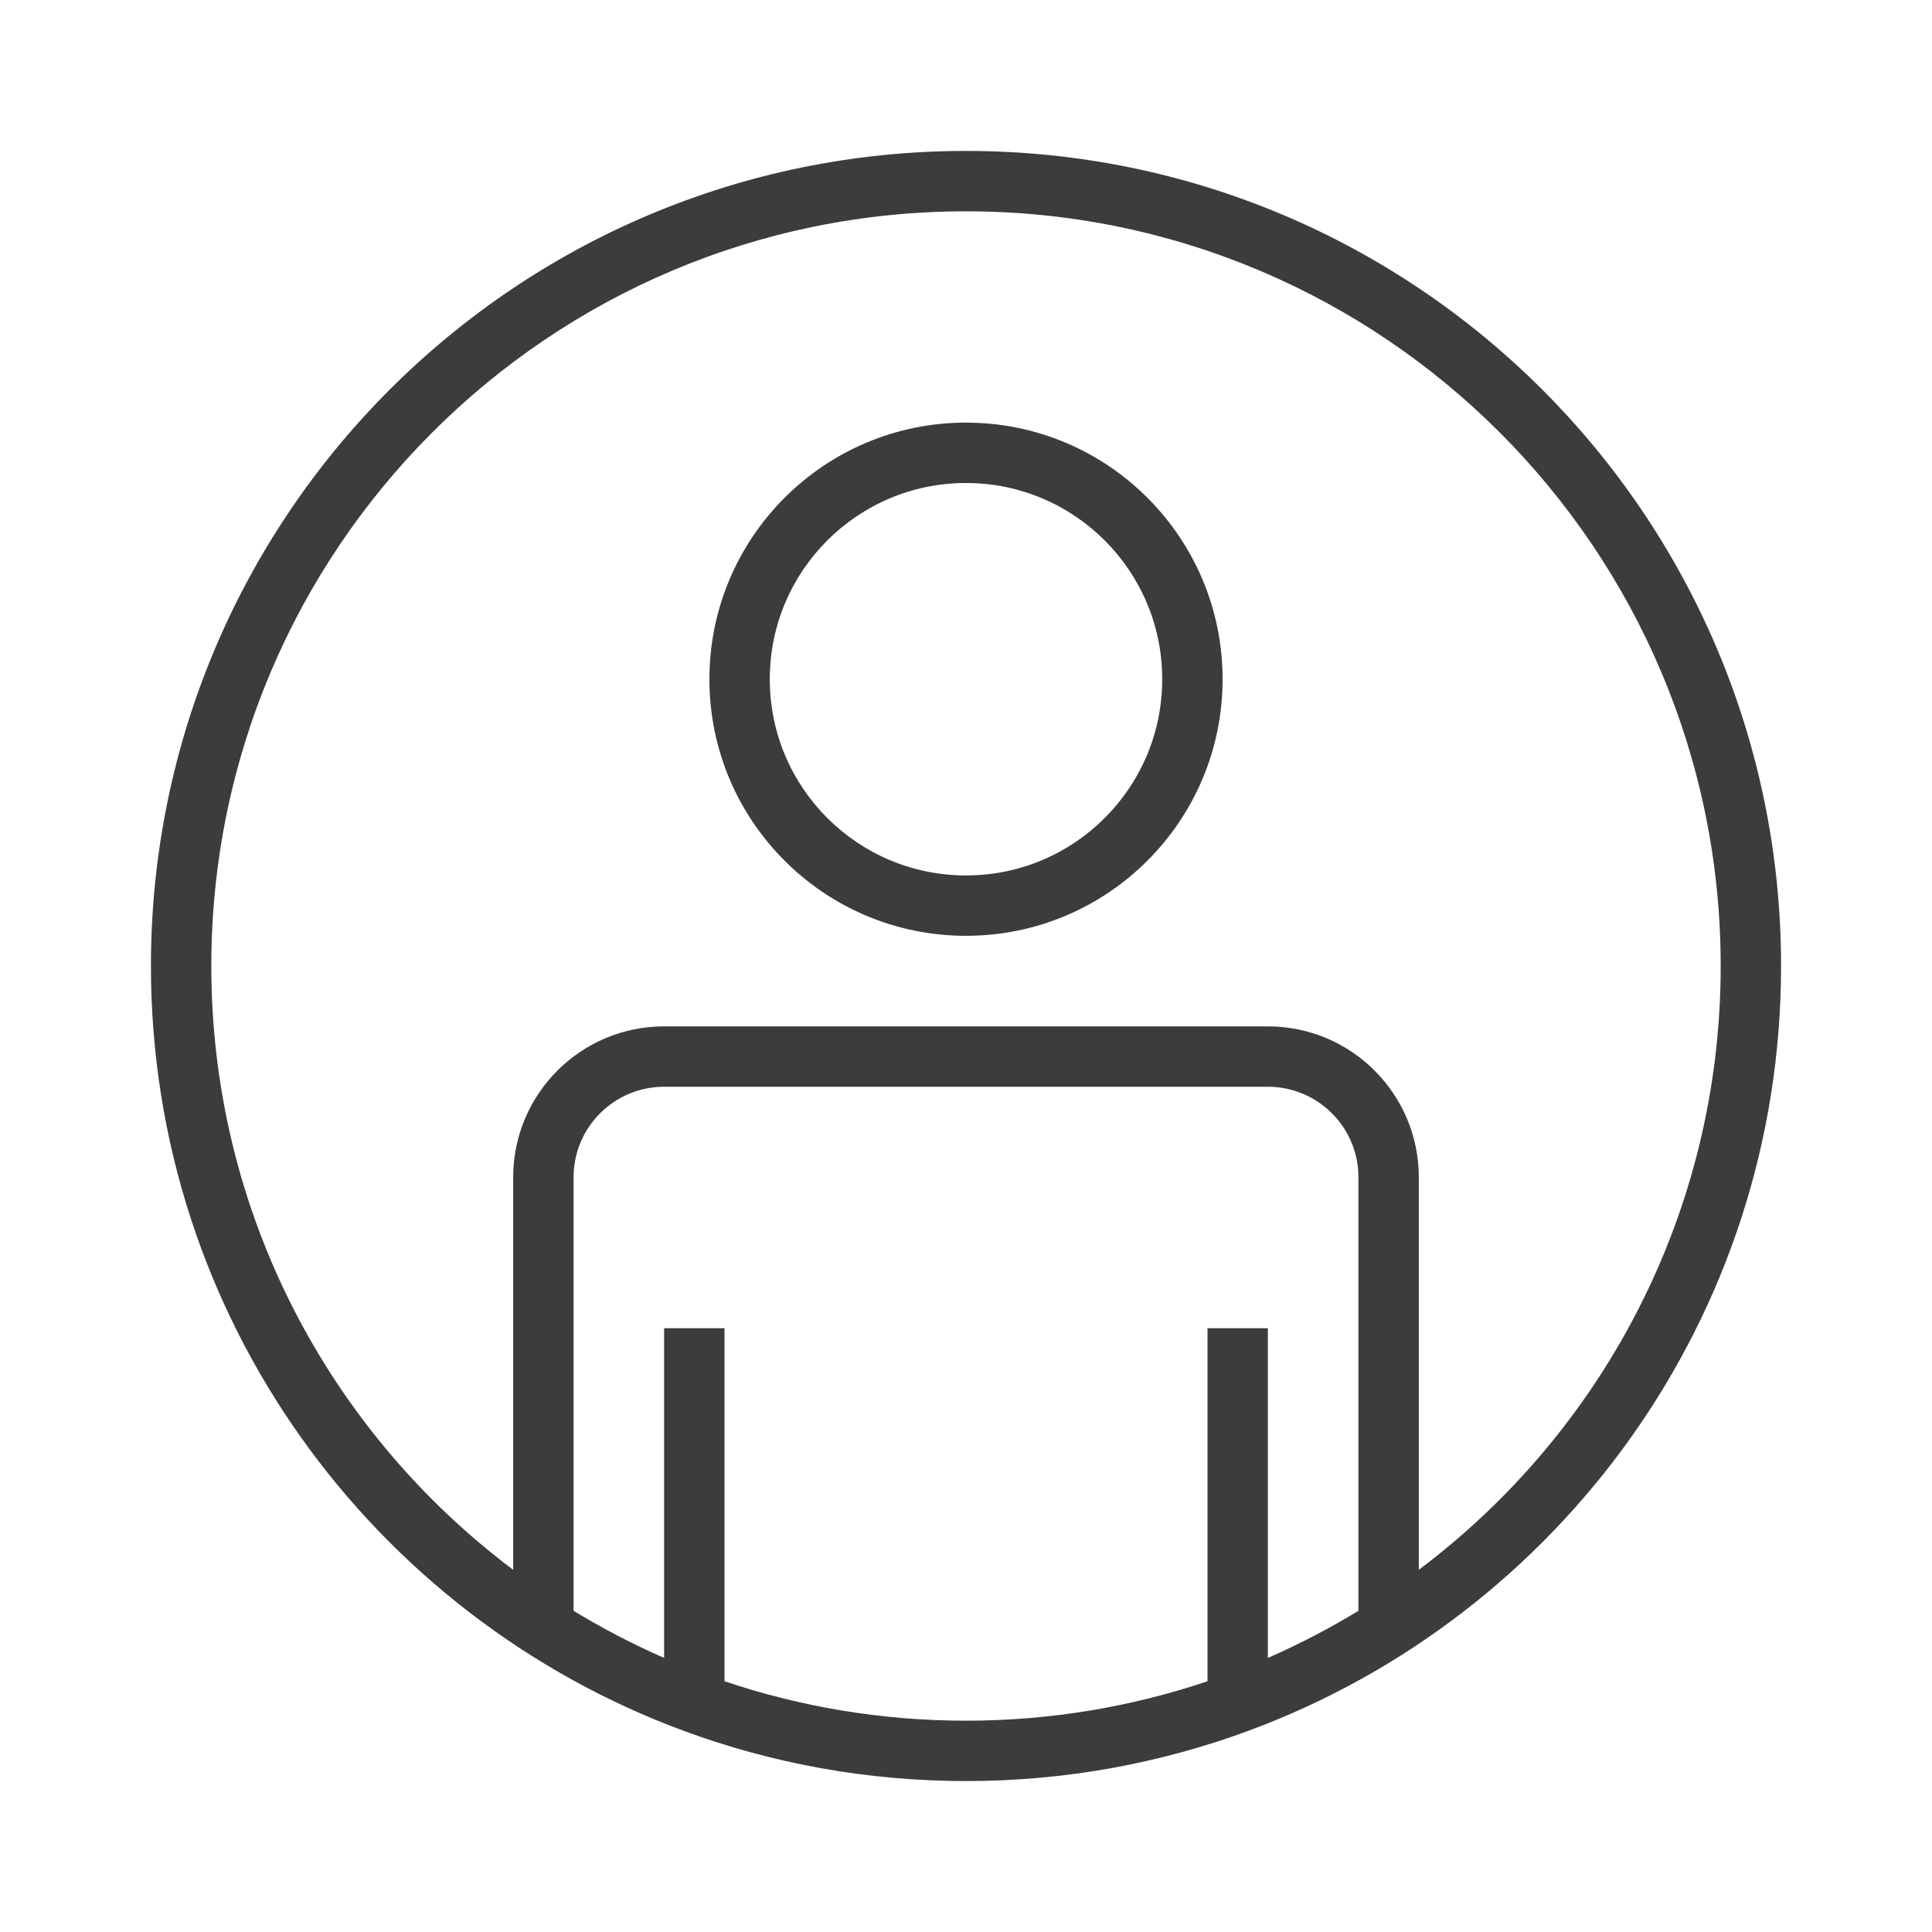
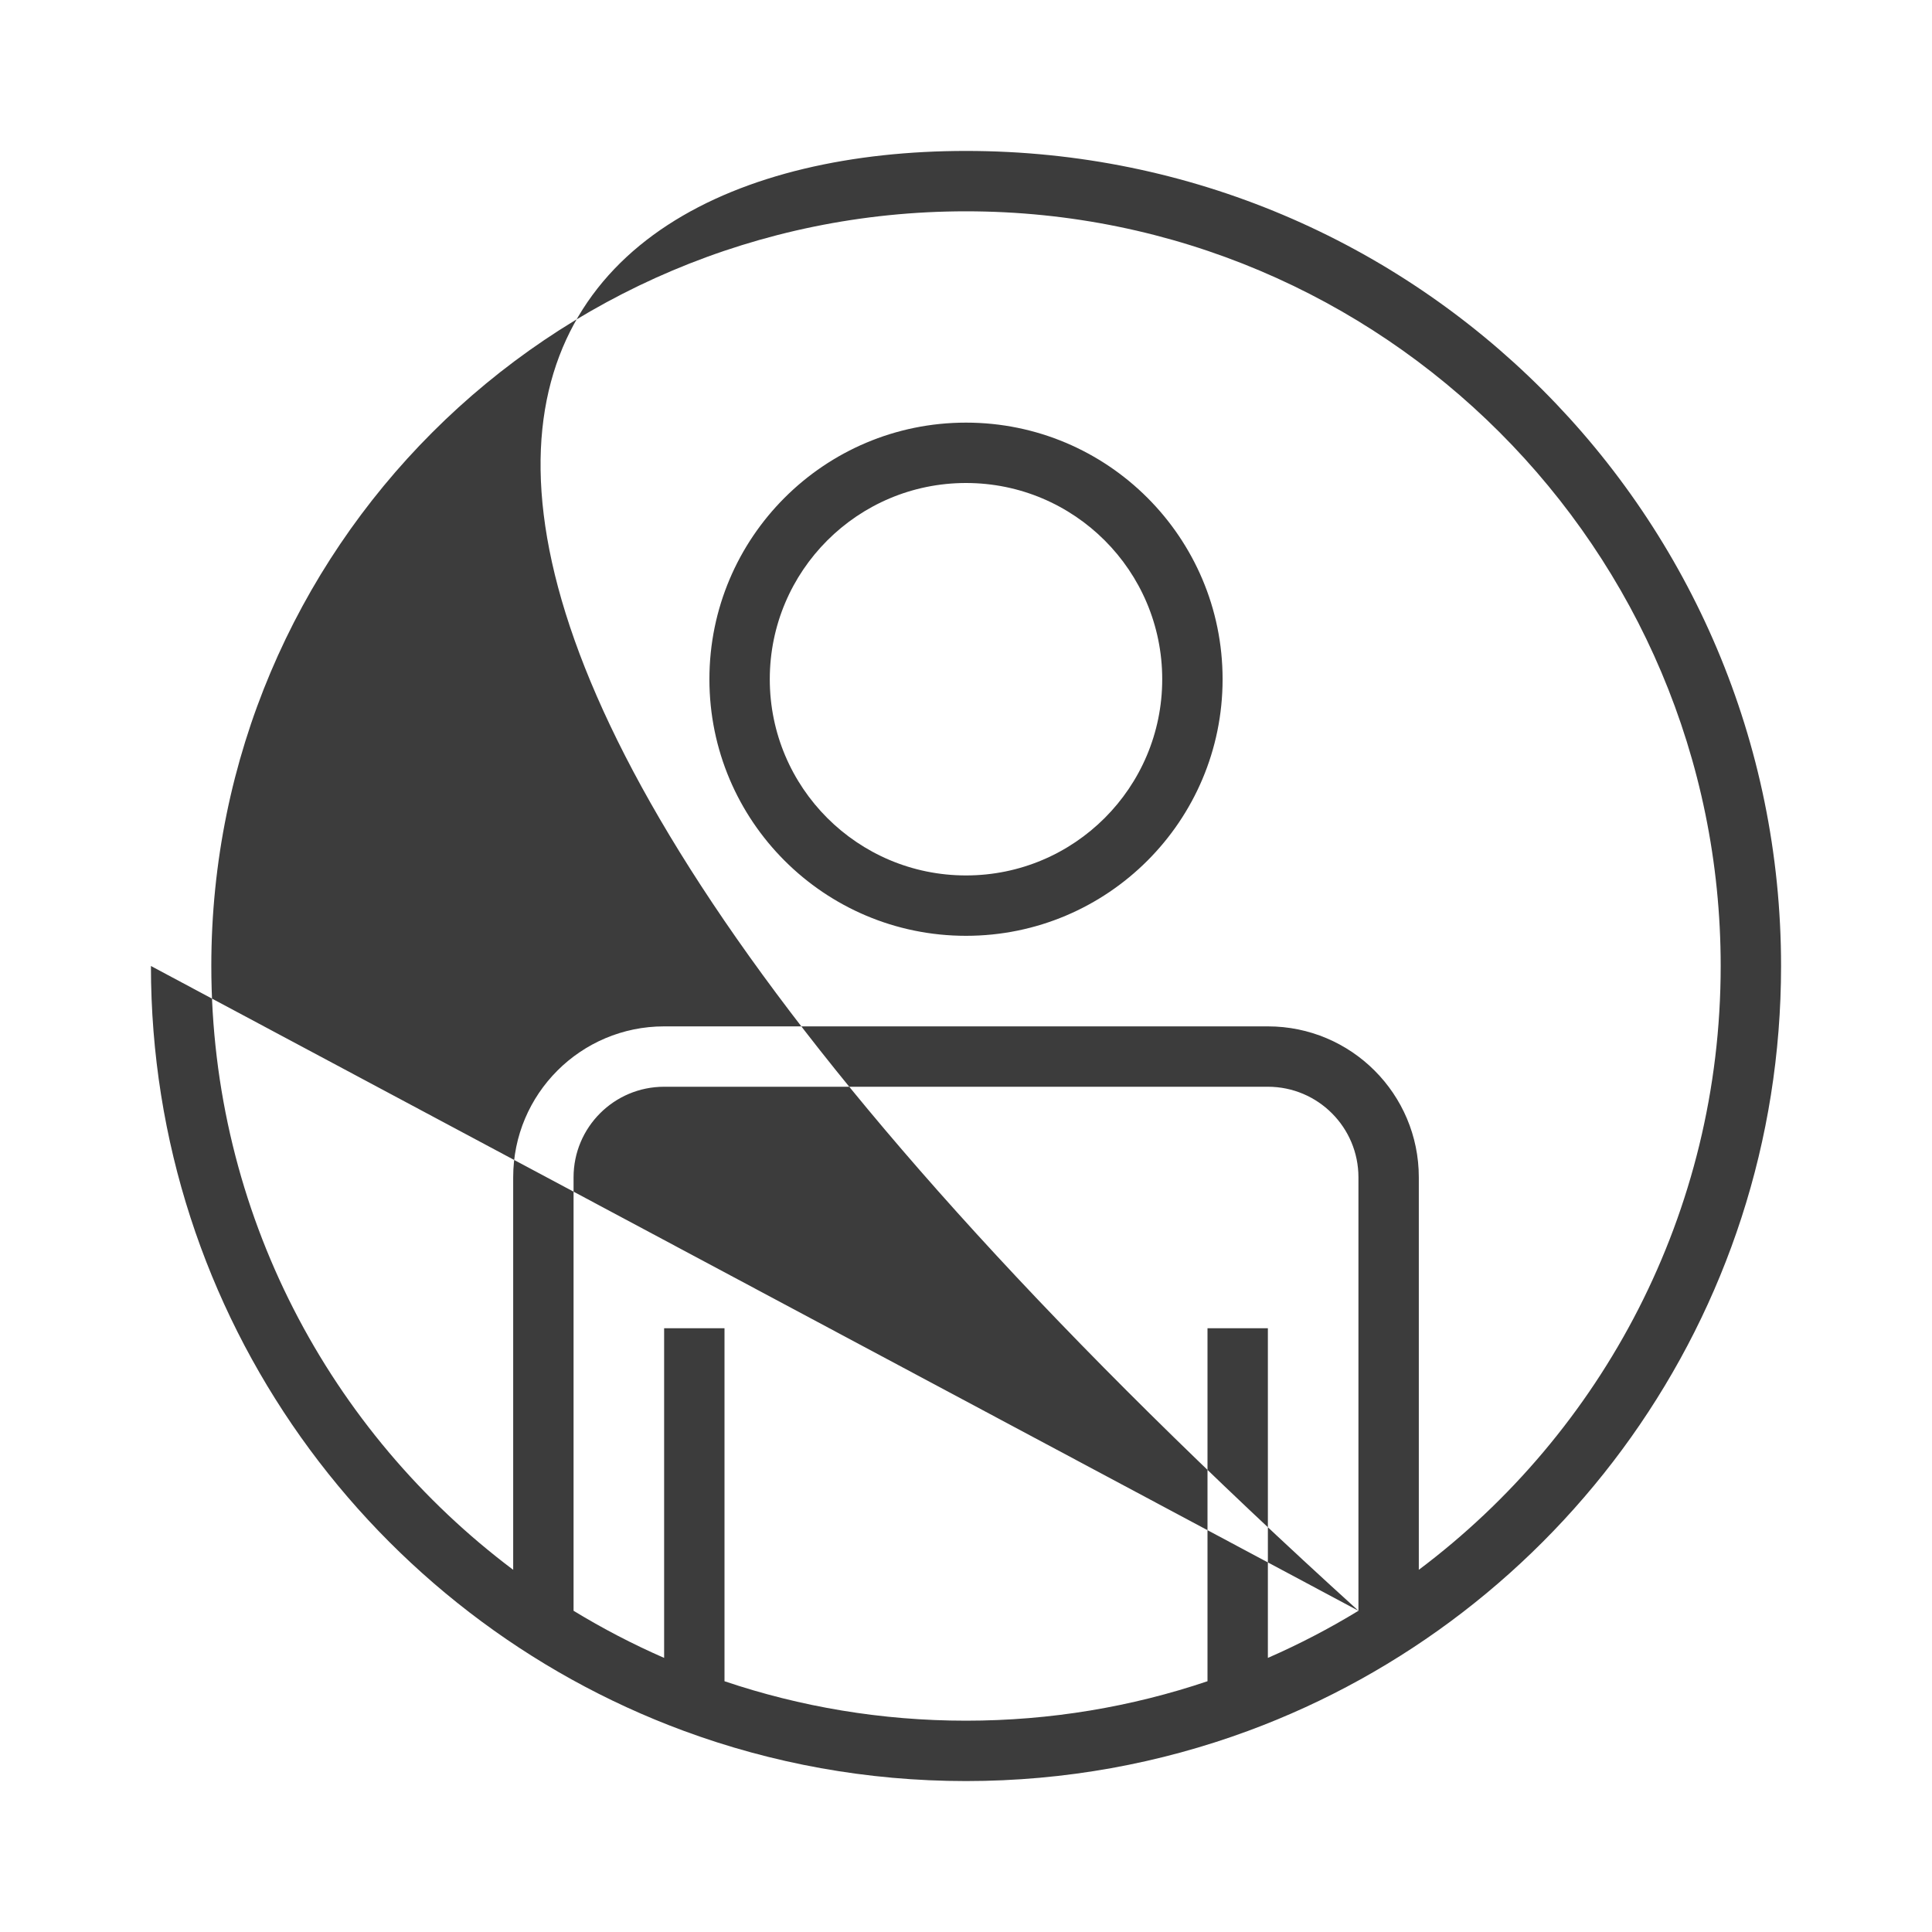
<svg xmlns="http://www.w3.org/2000/svg" width="64" height="64" viewBox="0 0 64 64" fill="none">
-   <path fill-rule="evenodd" clip-rule="evenodd" d="M32 7C18.193 7 7 18.193 7 32C7 40.178 10.927 47.441 17 52.002V39C17 36.239 19.239 34 22 34H42C44.761 34 47 36.239 47 39V52.002C53.073 47.441 57 40.178 57 32C57 18.193 45.807 7 32 7ZM45 53.359V39C45 37.343 43.657 36 42 36H22C20.343 36 19 37.343 19 39V53.359C19.959 53.944 20.961 54.466 22 54.92V44H24V55.693C26.511 56.54 29.201 57 32 57C34.799 57 37.489 56.54 40 55.693V44H42V54.92C43.039 54.466 44.041 53.944 45 53.359ZM5 32C5 17.088 17.088 5 32 5C46.912 5 59 17.088 59 32C59 43.628 51.65 53.536 41.346 57.338C38.433 58.413 35.284 59 32 59C28.716 59 25.567 58.413 22.654 57.338C12.35 53.536 5 43.628 5 32ZM32 16C28.41 16 25.5 18.91 25.5 22.5C25.5 26.09 28.41 29 32 29C35.59 29 38.5 26.09 38.5 22.5C38.5 18.91 35.59 16 32 16ZM23.5 22.5C23.5 17.806 27.306 14 32 14C36.694 14 40.5 17.806 40.5 22.5C40.5 27.194 36.694 31 32 31C27.306 31 23.5 27.194 23.5 22.5Z" fill="#3C3C3C" />
+   <path fill-rule="evenodd" clip-rule="evenodd" d="M32 7C18.193 7 7 18.193 7 32C7 40.178 10.927 47.441 17 52.002V39C17 36.239 19.239 34 22 34H42C44.761 34 47 36.239 47 39V52.002C53.073 47.441 57 40.178 57 32C57 18.193 45.807 7 32 7ZM45 53.359V39C45 37.343 43.657 36 42 36H22C20.343 36 19 37.343 19 39V53.359C19.959 53.944 20.961 54.466 22 54.92V44H24V55.693C26.511 56.54 29.201 57 32 57C34.799 57 37.489 56.54 40 55.693V44H42V54.92C43.039 54.466 44.041 53.944 45 53.359ZC5 17.088 17.088 5 32 5C46.912 5 59 17.088 59 32C59 43.628 51.65 53.536 41.346 57.338C38.433 58.413 35.284 59 32 59C28.716 59 25.567 58.413 22.654 57.338C12.35 53.536 5 43.628 5 32ZM32 16C28.41 16 25.5 18.91 25.5 22.5C25.5 26.09 28.41 29 32 29C35.59 29 38.5 26.09 38.5 22.5C38.5 18.91 35.59 16 32 16ZM23.5 22.5C23.5 17.806 27.306 14 32 14C36.694 14 40.5 17.806 40.5 22.5C40.5 27.194 36.694 31 32 31C27.306 31 23.5 27.194 23.5 22.5Z" fill="#3C3C3C" />
</svg>